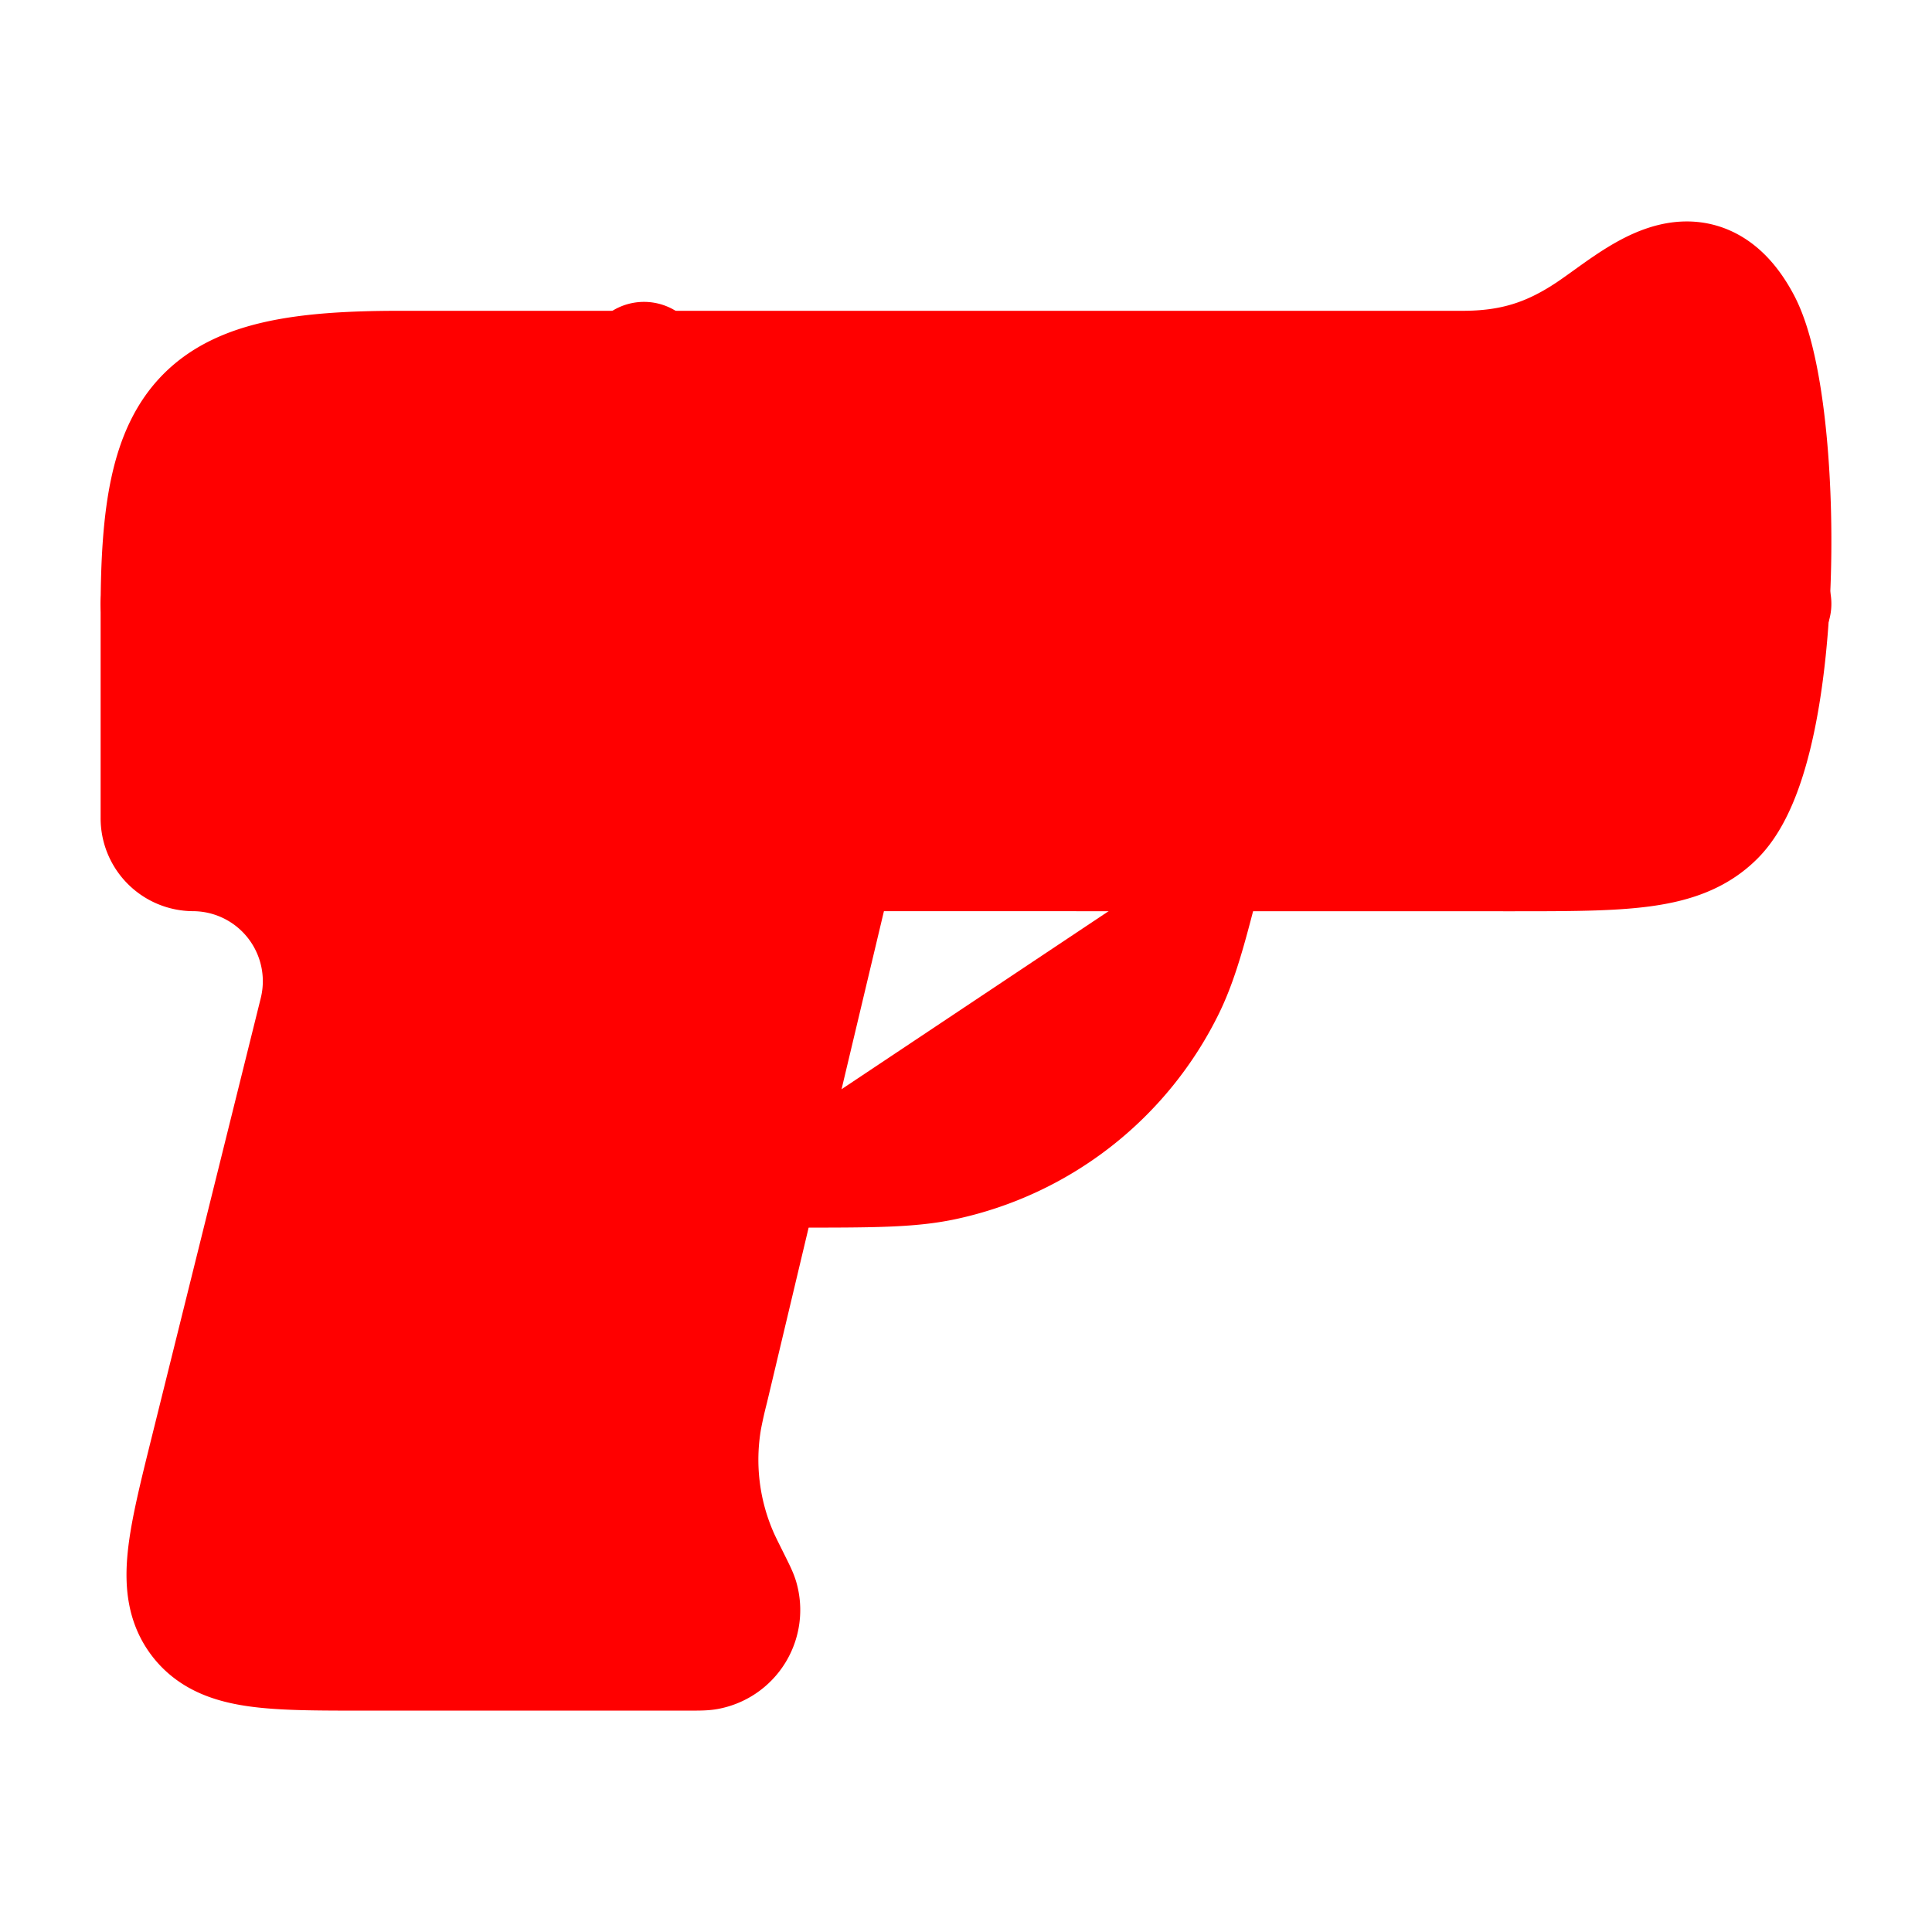
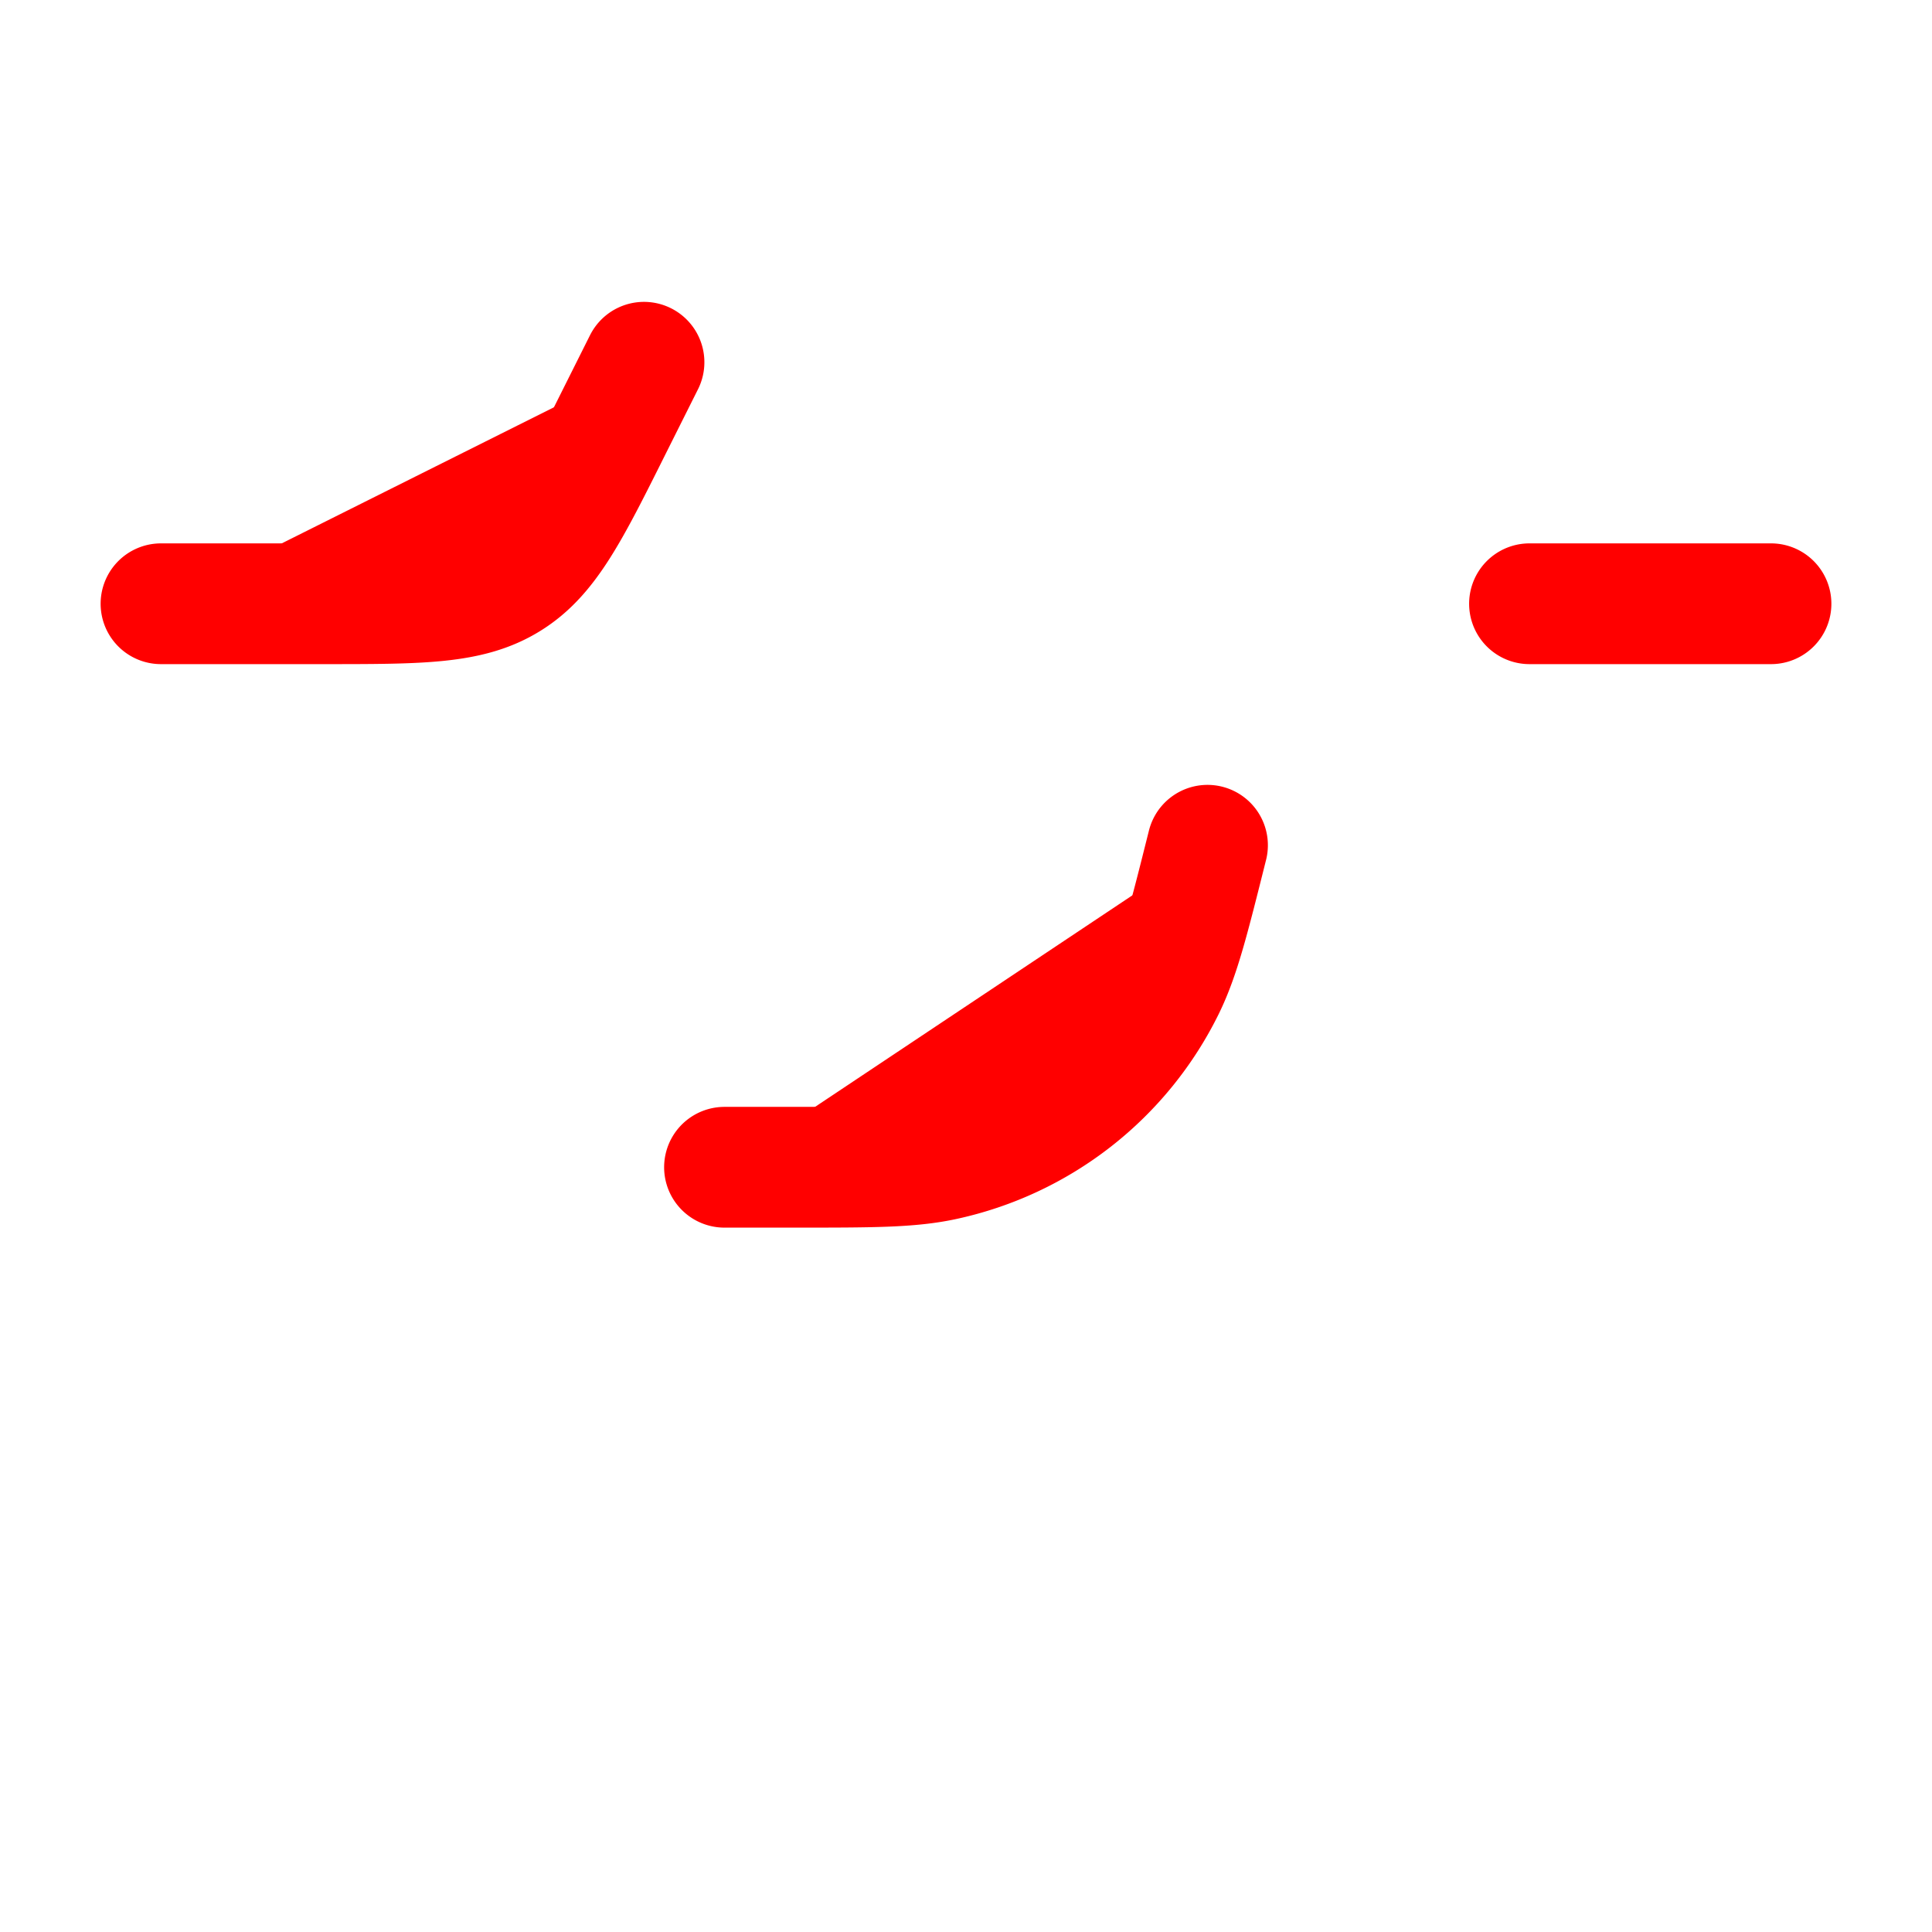
<svg xmlns="http://www.w3.org/2000/svg" width="32" height="32" viewBox="0 0 24 24">
  <g fill="red" stroke="#ff0000" stroke-linecap="round" stroke-linejoin="round" stroke-width="1.5" color="#ff0000">
-     <path d="m10.388 10.569l-1.59 6.682a6 6 0 0 0-.083.37a3 3 0 0 0 .195 1.686c.036.086.079.17.164.341c.056.113.084.169.097.212a.5.5 0 0 1-.39.632c-.045.008-.107.008-.232.008H4.528c-1.164 0-1.746 0-2.042-.382s-.155-.95.127-2.086l1.353-5.448a1.62 1.62 0 0 0-1.563-2.015a.404.404 0 0 1-.403-.406V7.59c0-2.465.511-2.979 2.96-2.979h13.208c.62 0 1.089-.146 1.595-.486c.591-.397 1.32-1.118 1.856-.115c.539 1.007.568 5.234-.316 6.124c-.433.436-1.131.436-2.527.436zm0 0h-1.48" />
    <path d="M9 14.5h.877c.95 0 1.426 0 1.843-.09a4 4 0 0 0 2.746-2.144c.188-.383.303-.844.534-1.766m-13-3h2.028c1.203 0 1.804 0 2.287-.299c.484-.298.753-.836 1.29-1.912L8 4.5m14 3h-3" />
  </g>
</svg>